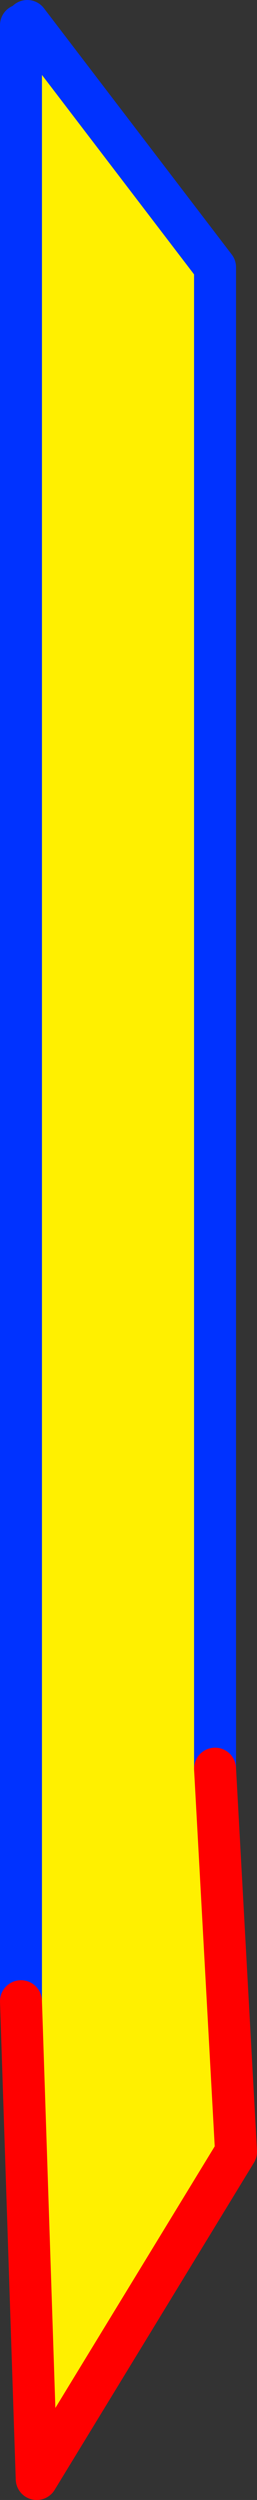
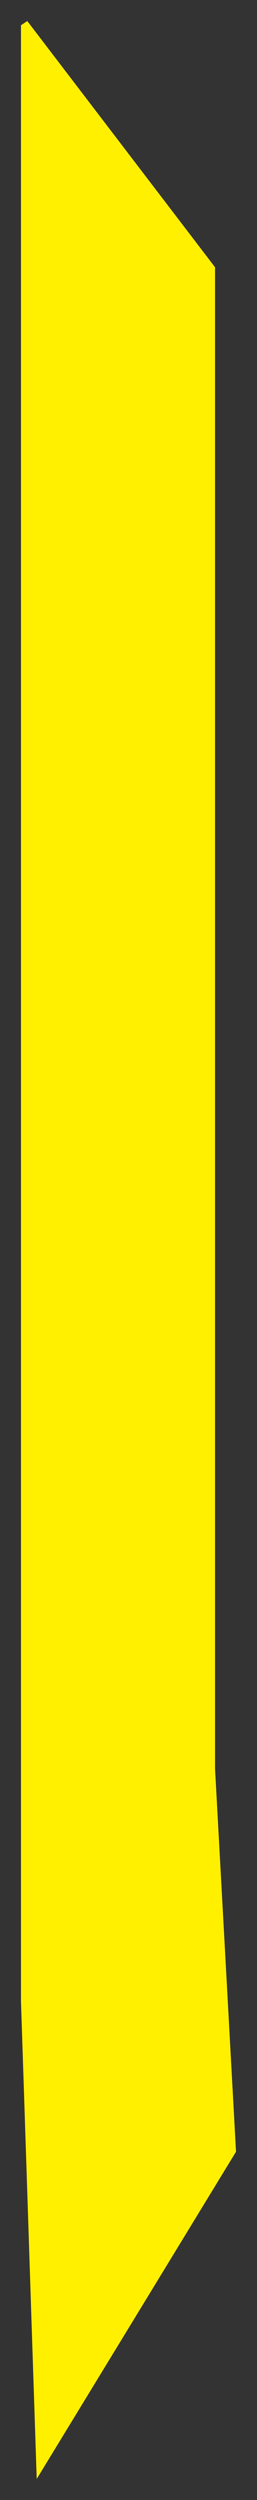
<svg xmlns="http://www.w3.org/2000/svg" height="118.8px" width="12.25px">
  <rect width="100%" height="100%" fill="#333333" stroke="none" />
  <g transform="matrix(1.0, 0.0, 0.0, 1.0, -365.75, -244.55)">
    <path d="M366.75 245.75 L367.05 245.55 376.0 257.25 376.0 328.6 377.0 346.8 367.5 362.35 366.75 339.65 366.75 245.75" fill="#fff000" fill-rule="evenodd" stroke="none" />
-     <path d="M366.75 245.75 L366.75 339.65 M376.0 328.6 L376.0 257.25 367.05 245.55" fill="none" stroke="#0032ff" stroke-linecap="round" stroke-linejoin="round" stroke-width="2.0" />
-     <path d="M366.75 339.65 L367.5 362.35 377.0 346.8 376.0 328.6" fill="none" stroke="#ff0000" stroke-linecap="round" stroke-linejoin="round" stroke-width="2.0" />
  </g>
</svg>